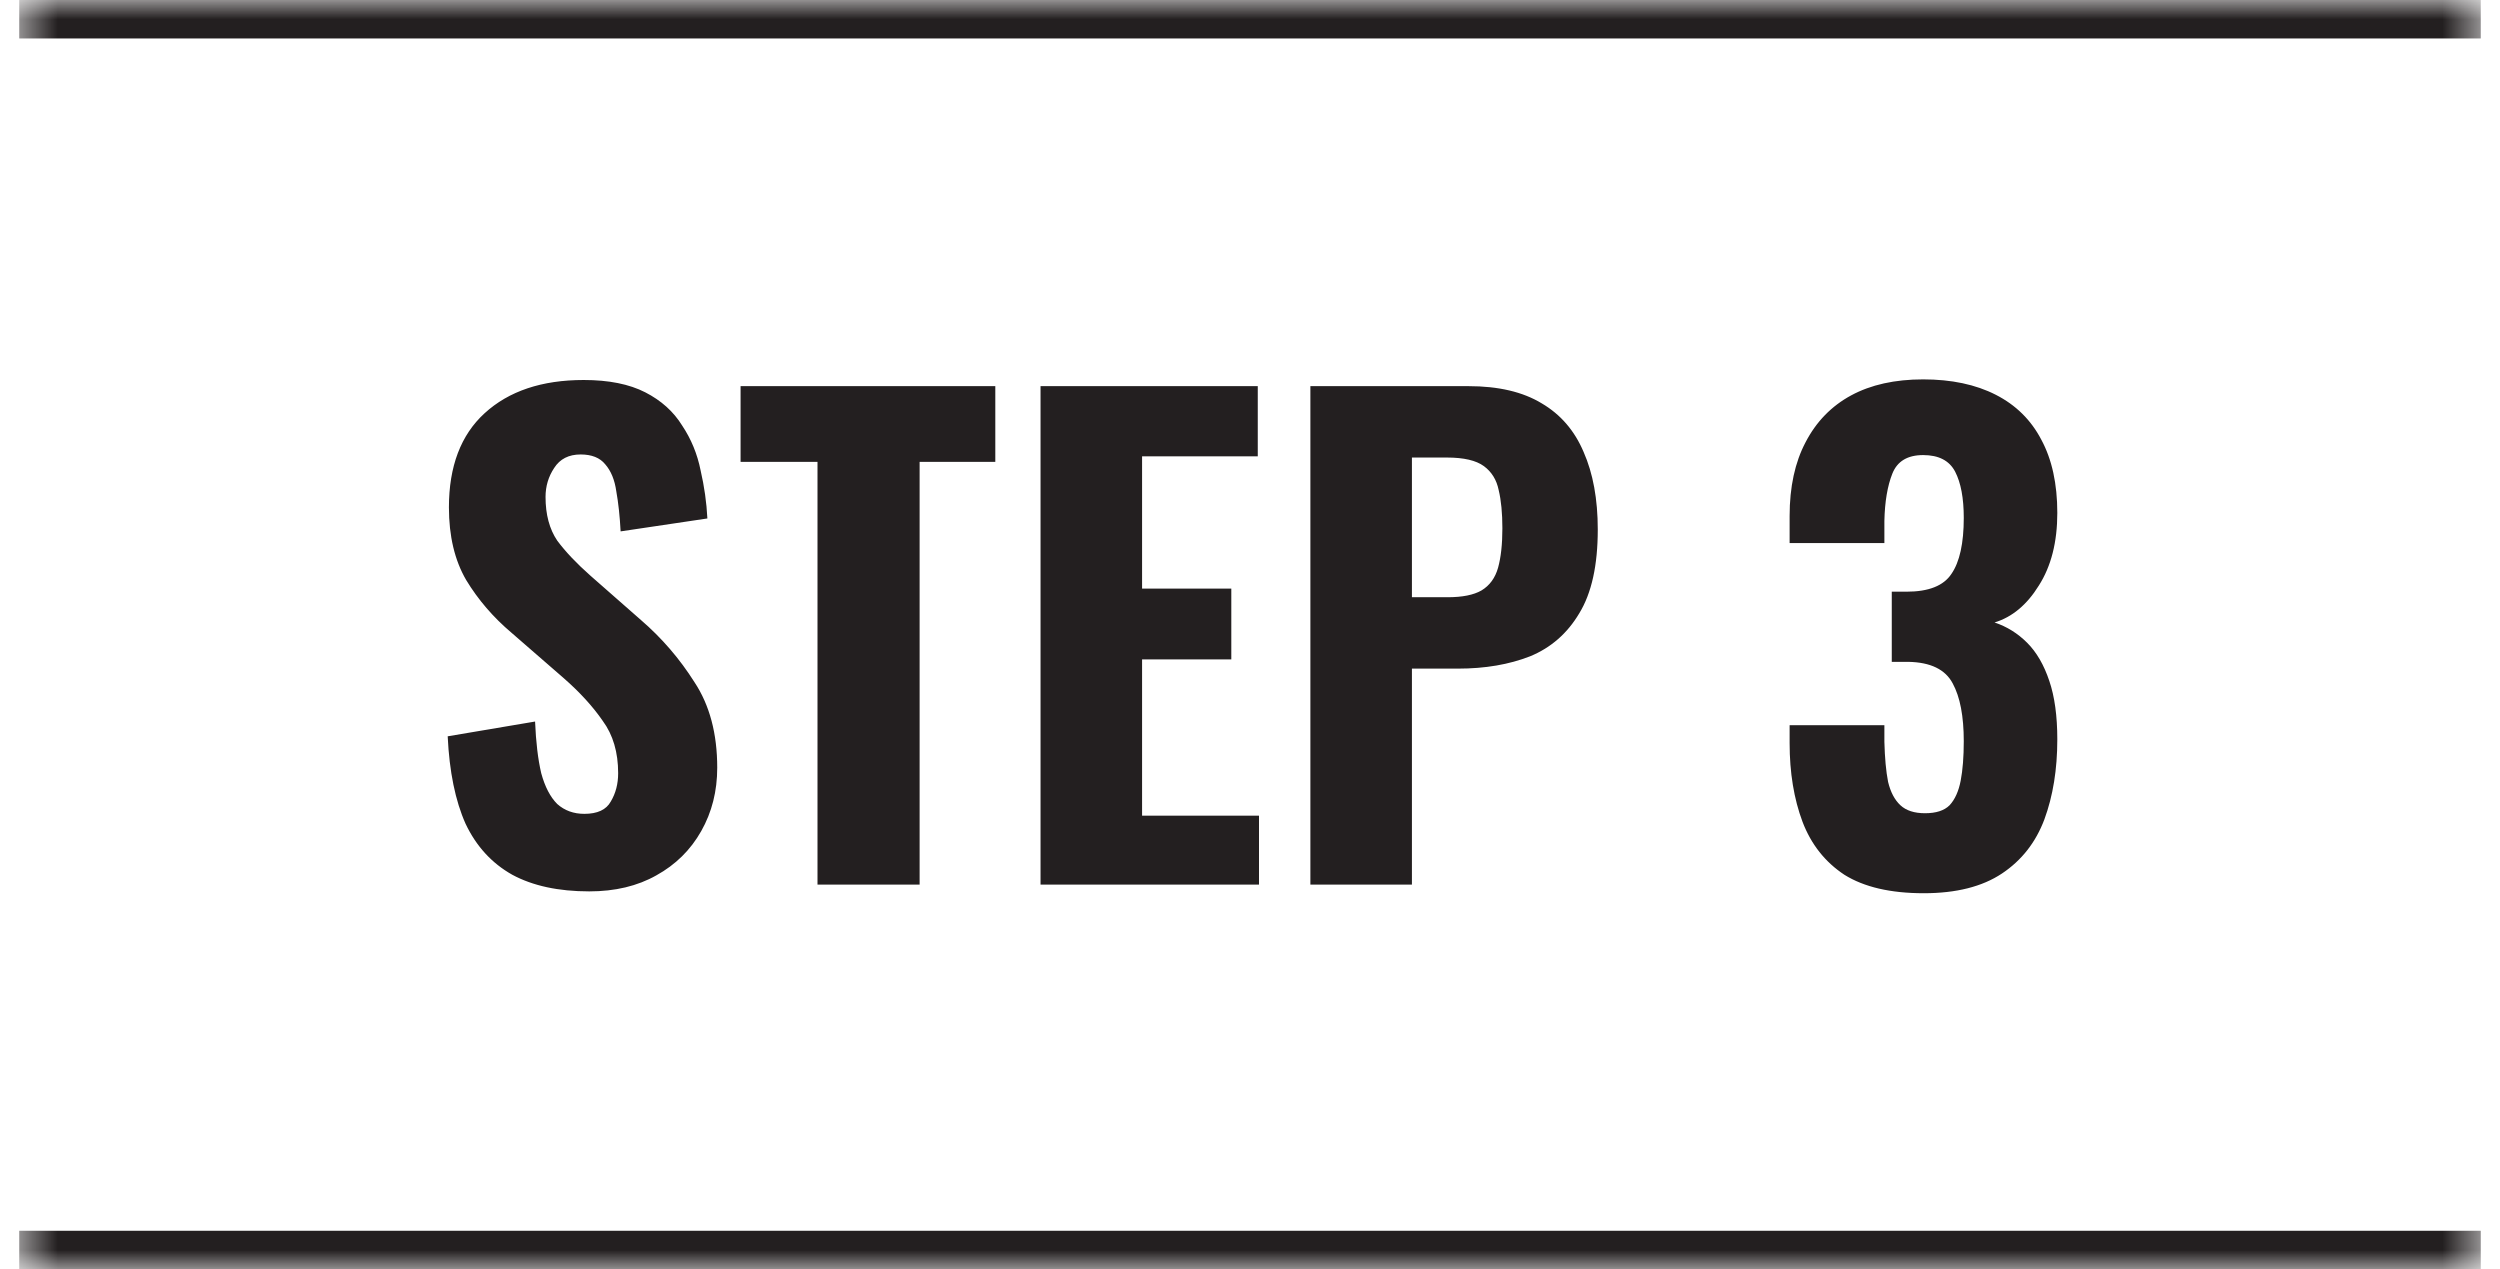
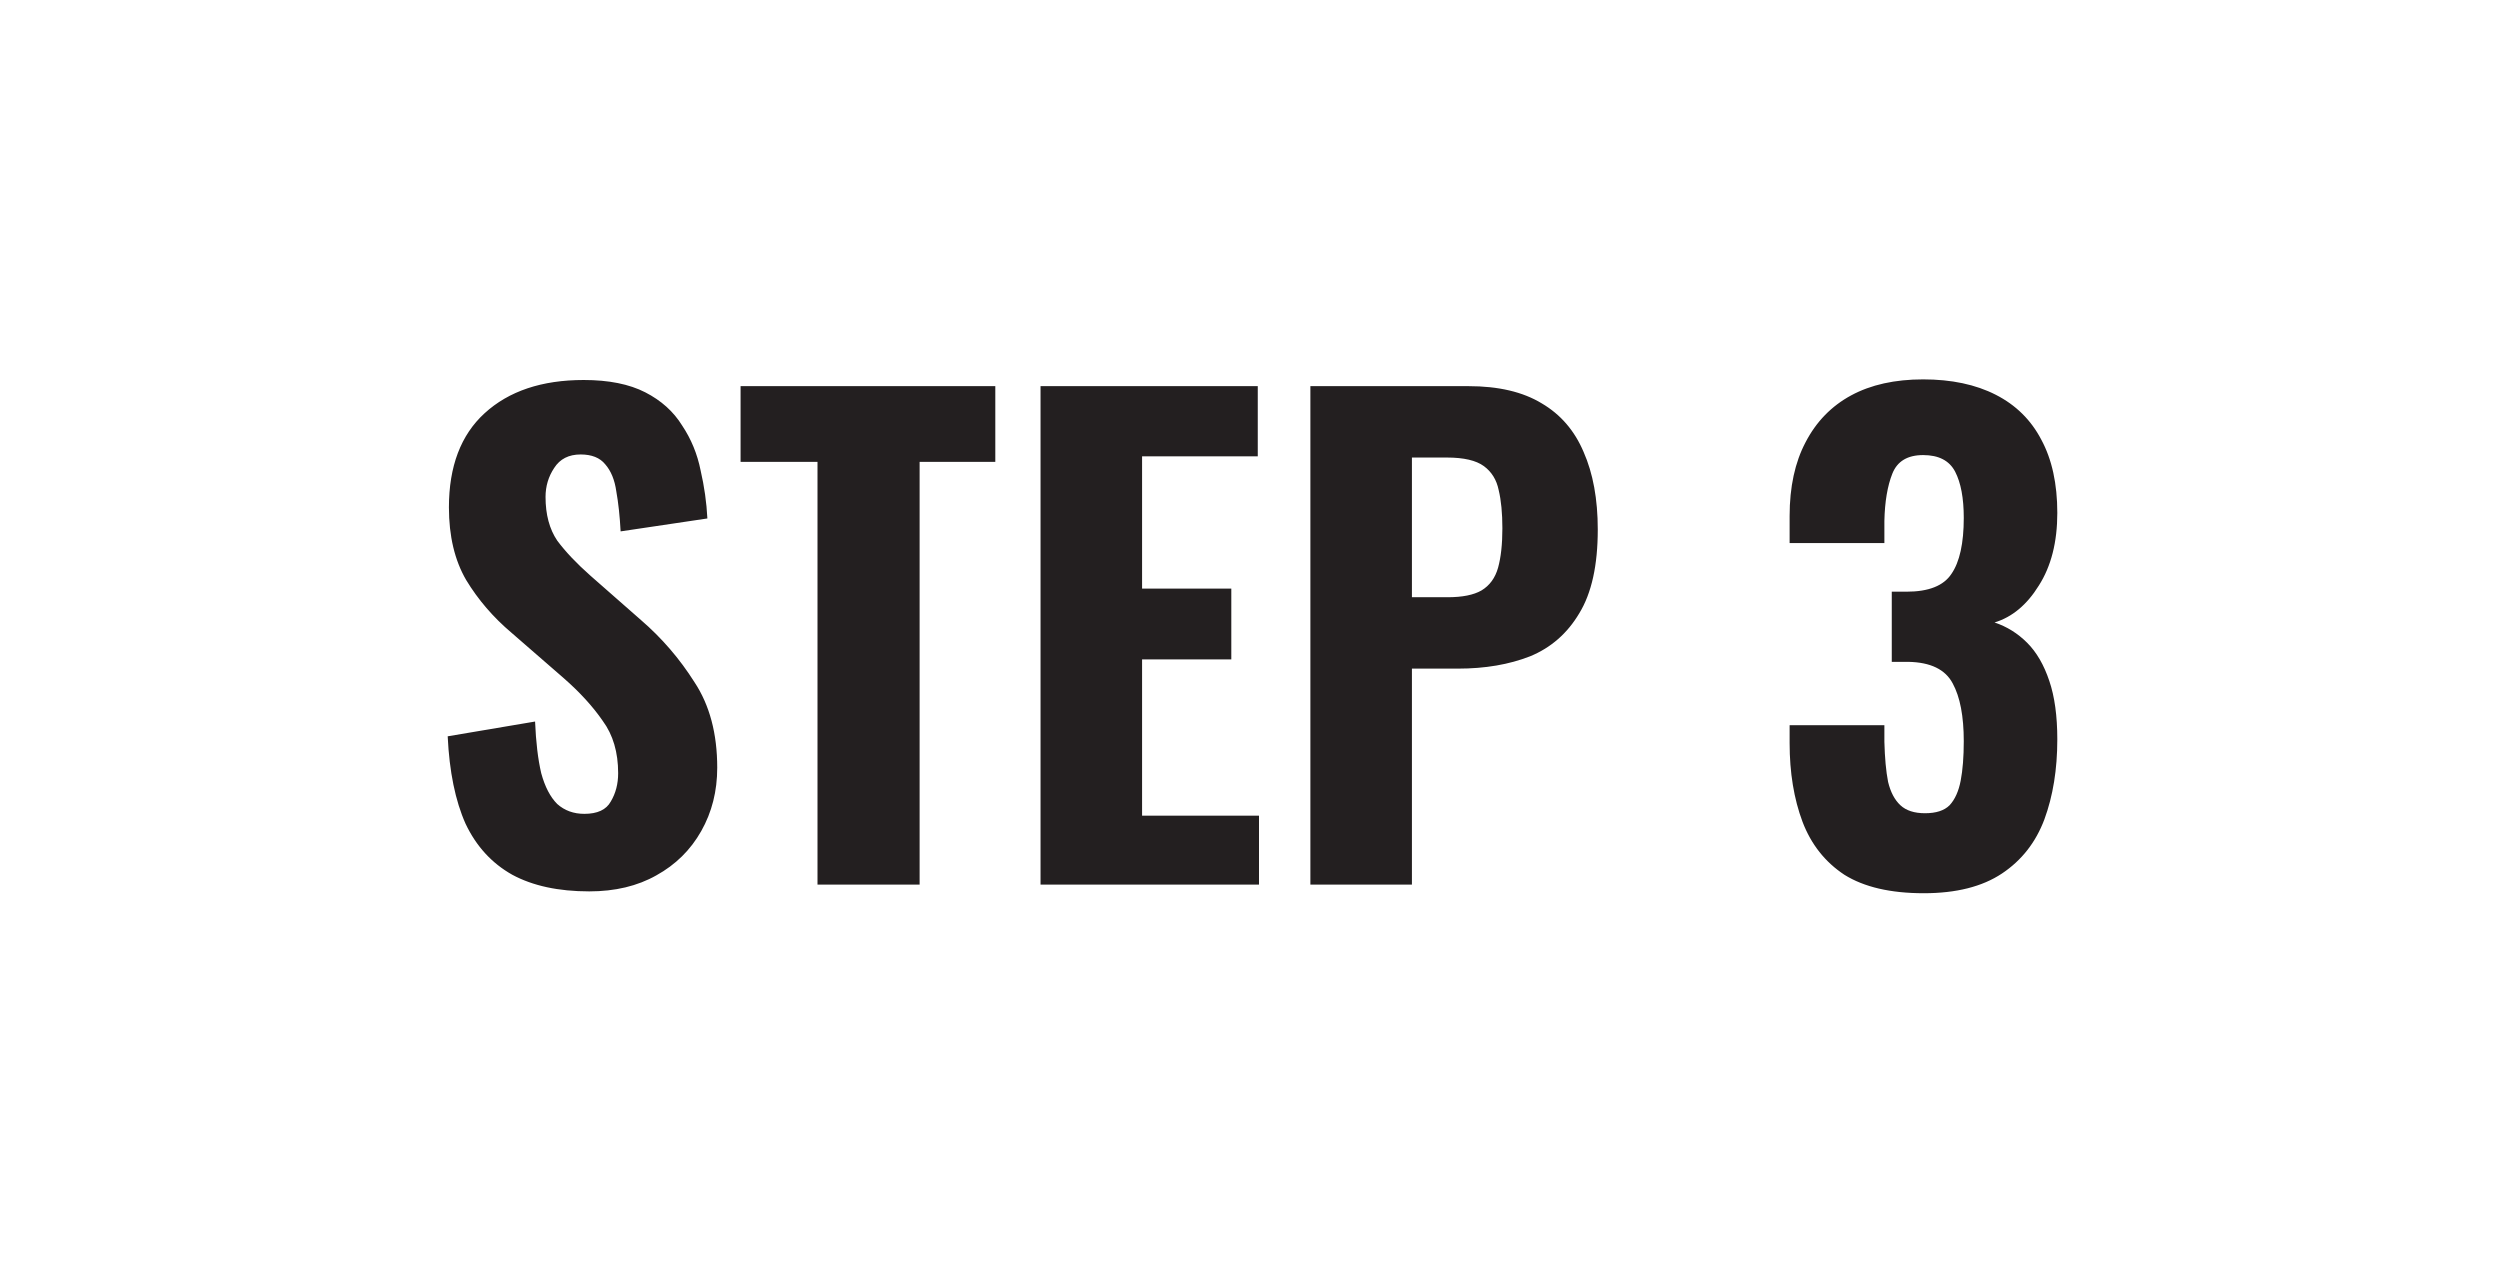
<svg xmlns="http://www.w3.org/2000/svg" width="65" height="33" viewBox="0 0 65 33" fill="none">
  <mask id="path-1-inside-1_516_2240" fill="white">
    <path d="M0.5 0H64.5V33H0.5V0Z" />
  </mask>
-   <path d="M0.5 0V1H64.5V0V-1H0.5V0ZM64.5 33V32H0.5V33V34H64.5V33Z" fill="#231F20" mask="url(#path-1-inside-1_516_2240)" />
  <path d="M15.32 23.176C14.52 23.176 13.854 23.032 13.32 22.744C12.787 22.445 12.382 22.003 12.104 21.416C11.838 20.819 11.683 20.061 11.64 19.144L13.912 18.76C13.934 19.293 13.987 19.741 14.072 20.104C14.168 20.456 14.307 20.723 14.488 20.904C14.68 21.075 14.915 21.16 15.192 21.16C15.534 21.16 15.763 21.053 15.88 20.84C16.008 20.627 16.072 20.381 16.072 20.104C16.072 19.56 15.939 19.107 15.672 18.744C15.416 18.371 15.075 17.997 14.648 17.624L13.304 16.456C12.824 16.051 12.43 15.592 12.12 15.08C11.822 14.568 11.672 13.939 11.672 13.192C11.672 12.125 11.982 11.309 12.6 10.744C13.23 10.168 14.088 9.88 15.176 9.88C15.827 9.88 16.36 9.987 16.776 10.2C17.192 10.413 17.512 10.701 17.736 11.064C17.971 11.416 18.131 11.805 18.216 12.232C18.312 12.648 18.371 13.064 18.392 13.48L16.136 13.816C16.115 13.421 16.078 13.075 16.024 12.776C15.982 12.477 15.886 12.243 15.736 12.072C15.598 11.901 15.384 11.816 15.096 11.816C14.787 11.816 14.558 11.933 14.408 12.168C14.259 12.392 14.184 12.643 14.184 12.92C14.184 13.379 14.286 13.757 14.488 14.056C14.702 14.344 14.99 14.648 15.352 14.968L16.664 16.12C17.208 16.589 17.672 17.128 18.056 17.736C18.451 18.333 18.648 19.075 18.648 19.96C18.648 20.568 18.51 21.117 18.232 21.608C17.955 22.099 17.566 22.483 17.064 22.76C16.574 23.037 15.992 23.176 15.32 23.176ZM21.255 23V12.008H19.255V10.04H25.878V12.008H23.91V23H21.255ZM27.054 23V10.04H32.702V11.864H29.694V15.304H32.014V17.144H29.694V21.208H32.734V23H27.054ZM34.07 23V10.04H38.182C38.96 10.04 39.595 10.189 40.086 10.488C40.576 10.776 40.939 11.197 41.174 11.752C41.419 12.307 41.542 12.979 41.542 13.768C41.542 14.696 41.382 15.421 41.062 15.944C40.752 16.467 40.326 16.84 39.782 17.064C39.238 17.277 38.614 17.384 37.91 17.384H36.71V23H34.07ZM36.71 15.528H37.638C38.022 15.528 38.315 15.469 38.518 15.352C38.731 15.224 38.875 15.027 38.95 14.76C39.024 14.493 39.062 14.152 39.062 13.736C39.062 13.341 39.03 13.011 38.966 12.744C38.912 12.477 38.784 12.269 38.582 12.12C38.379 11.971 38.059 11.896 37.622 11.896H36.71V15.528ZM50.018 23.224C49.154 23.224 48.466 23.064 47.954 22.744C47.453 22.413 47.09 21.955 46.866 21.368C46.642 20.771 46.53 20.088 46.53 19.32V18.856H48.994C48.994 18.877 48.994 18.936 48.994 19.032C48.994 19.117 48.994 19.203 48.994 19.288C49.005 19.704 49.036 20.051 49.09 20.328C49.154 20.595 49.261 20.797 49.41 20.936C49.559 21.075 49.773 21.144 50.05 21.144C50.338 21.144 50.551 21.075 50.69 20.936C50.828 20.787 50.925 20.573 50.978 20.296C51.031 20.019 51.058 19.677 51.058 19.272C51.058 18.621 50.962 18.12 50.77 17.768C50.578 17.405 50.194 17.219 49.618 17.208C49.607 17.208 49.554 17.208 49.458 17.208C49.362 17.208 49.271 17.208 49.186 17.208V15.384C49.25 15.384 49.314 15.384 49.378 15.384C49.453 15.384 49.517 15.384 49.57 15.384C50.146 15.384 50.535 15.229 50.738 14.92C50.951 14.611 51.058 14.125 51.058 13.464C51.058 12.952 50.983 12.552 50.834 12.264C50.684 11.976 50.407 11.832 50.002 11.832C49.596 11.832 49.33 11.992 49.202 12.312C49.074 12.632 49.005 13.043 48.994 13.544C48.994 13.629 48.994 13.725 48.994 13.832C48.994 13.928 48.994 14.024 48.994 14.12H46.53V13.416C46.53 12.659 46.669 12.019 46.946 11.496C47.223 10.963 47.618 10.557 48.13 10.28C48.642 10.003 49.266 9.864 50.002 9.864C50.738 9.864 51.367 9.997 51.89 10.264C52.413 10.531 52.807 10.92 53.074 11.432C53.351 11.944 53.49 12.579 53.49 13.336C53.49 14.093 53.33 14.723 53.01 15.224C52.7 15.725 52.316 16.045 51.858 16.184C52.178 16.291 52.461 16.467 52.706 16.712C52.951 16.957 53.143 17.288 53.282 17.704C53.42 18.109 53.49 18.616 53.49 19.224C53.49 20.003 53.378 20.696 53.154 21.304C52.93 21.901 52.562 22.371 52.05 22.712C51.538 23.053 50.861 23.224 50.018 23.224Z" fill="#231F20" />
</svg>